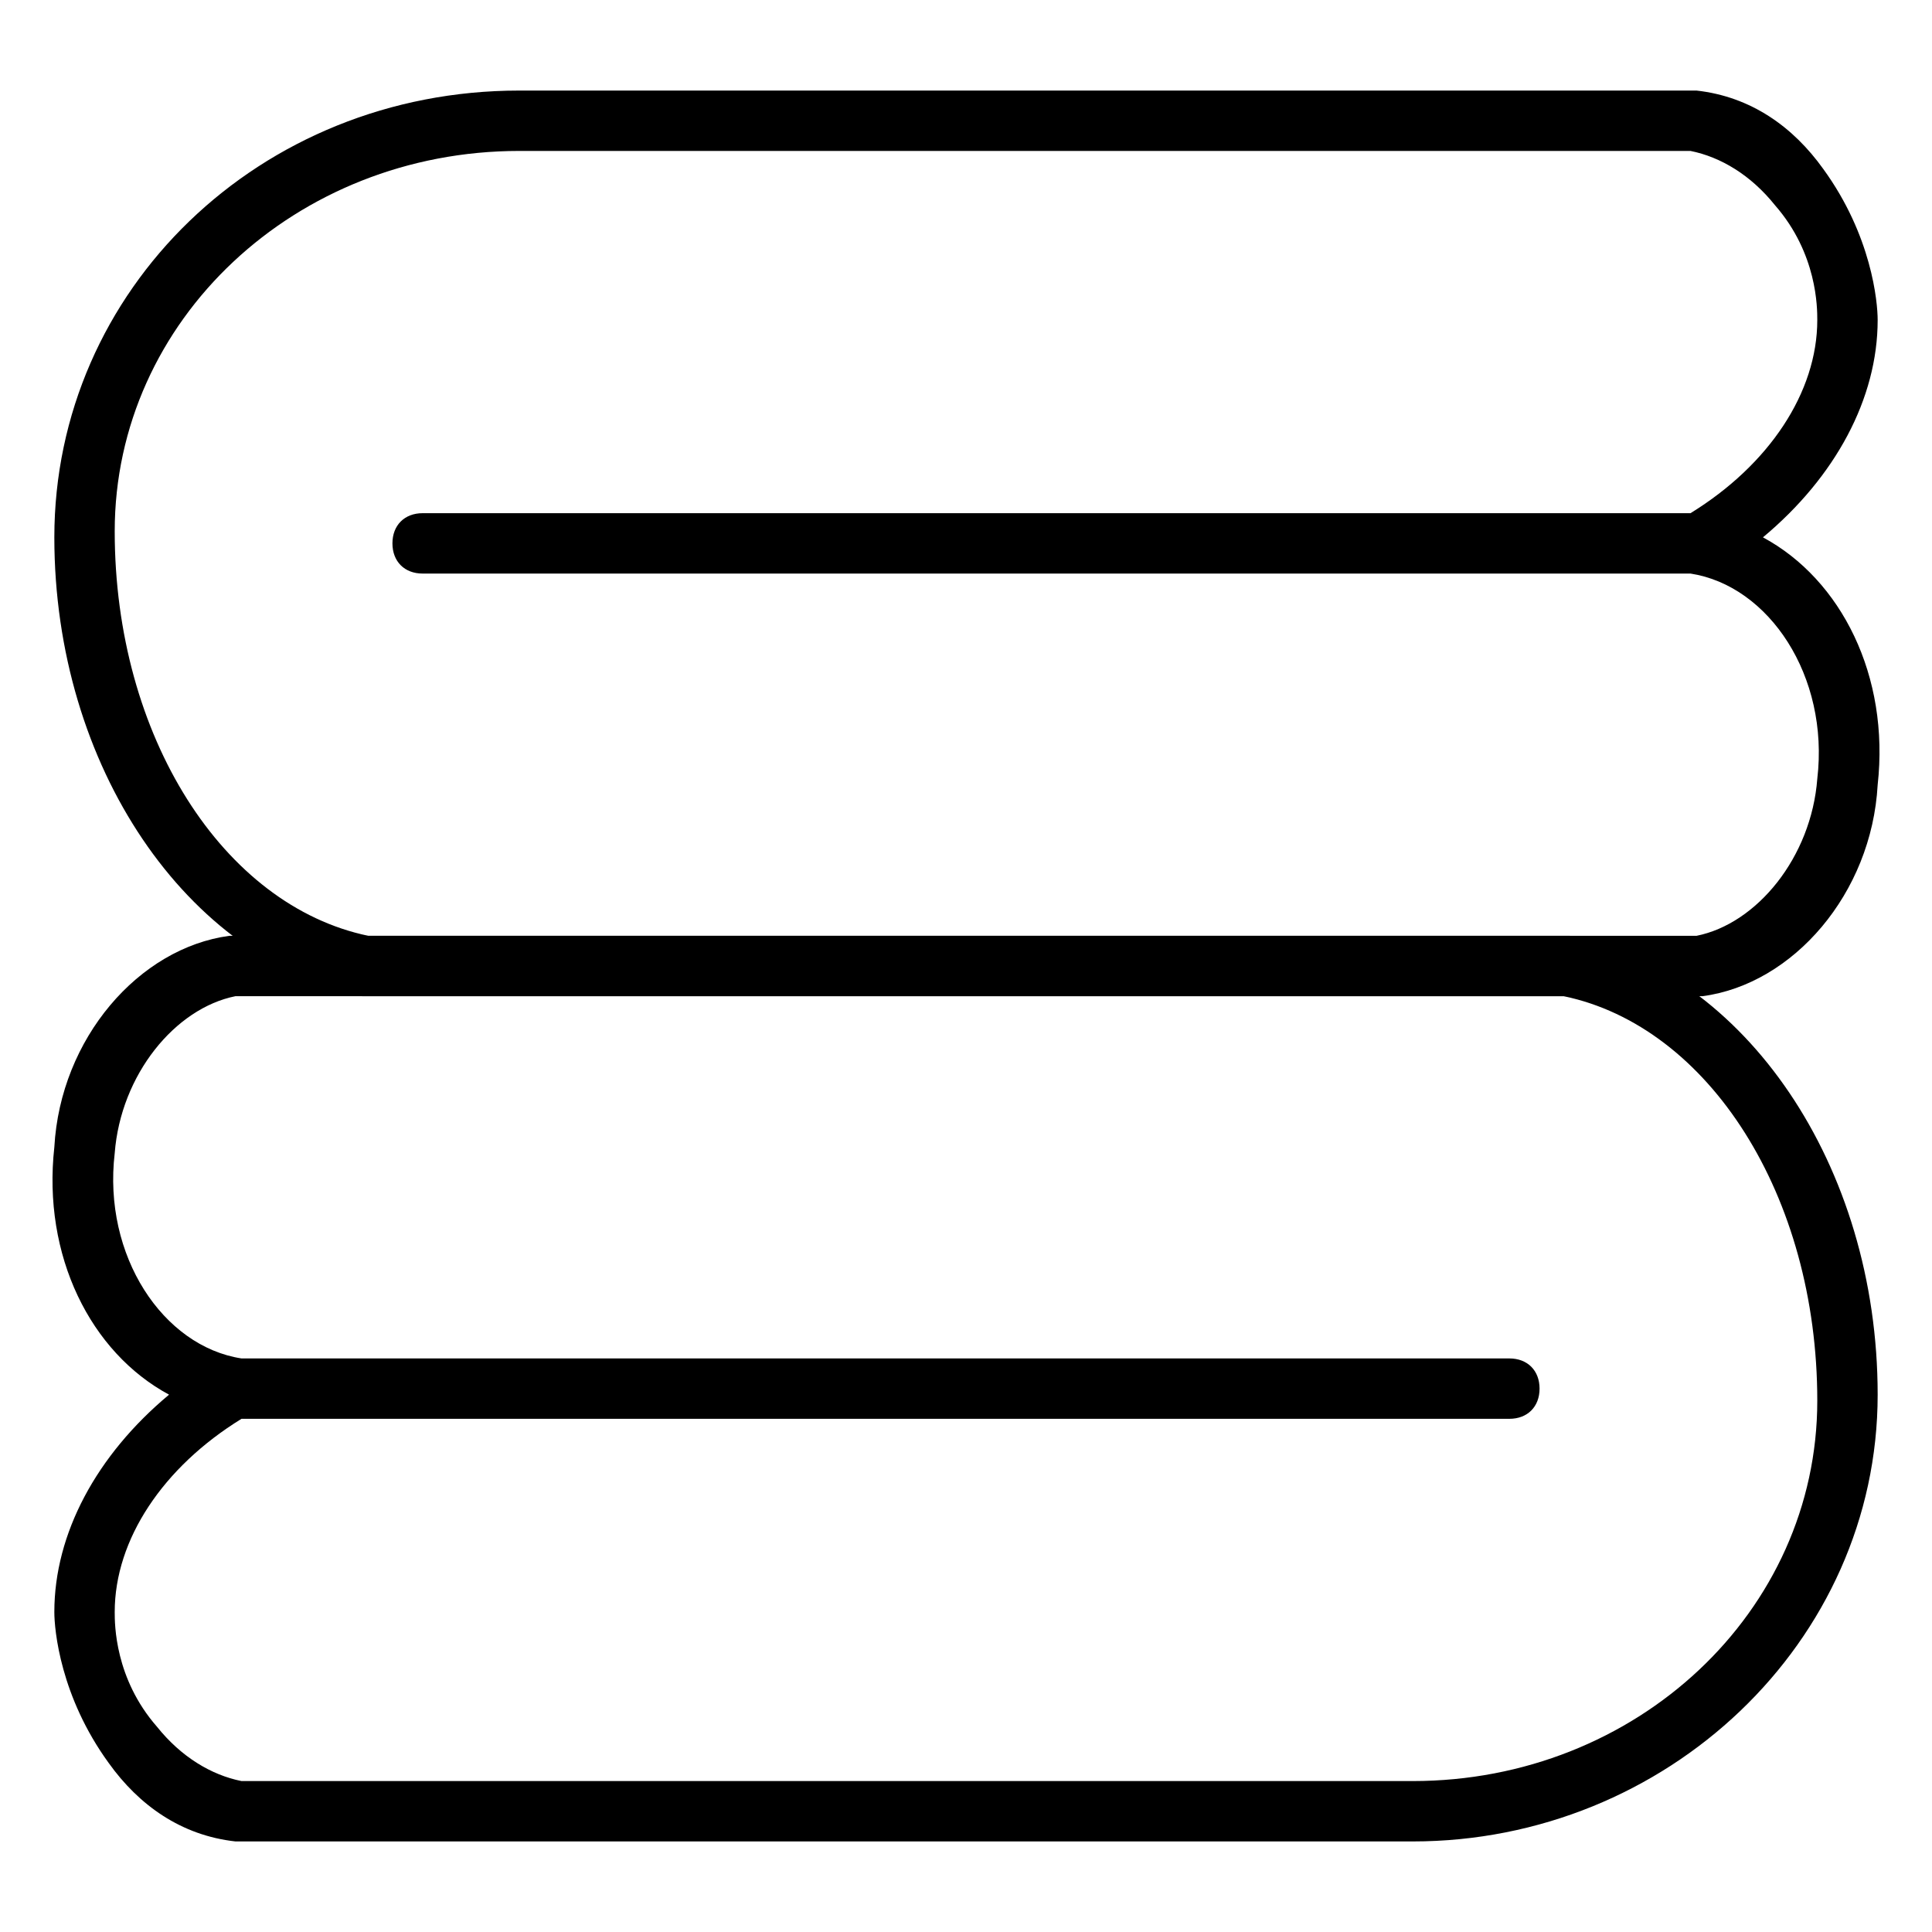
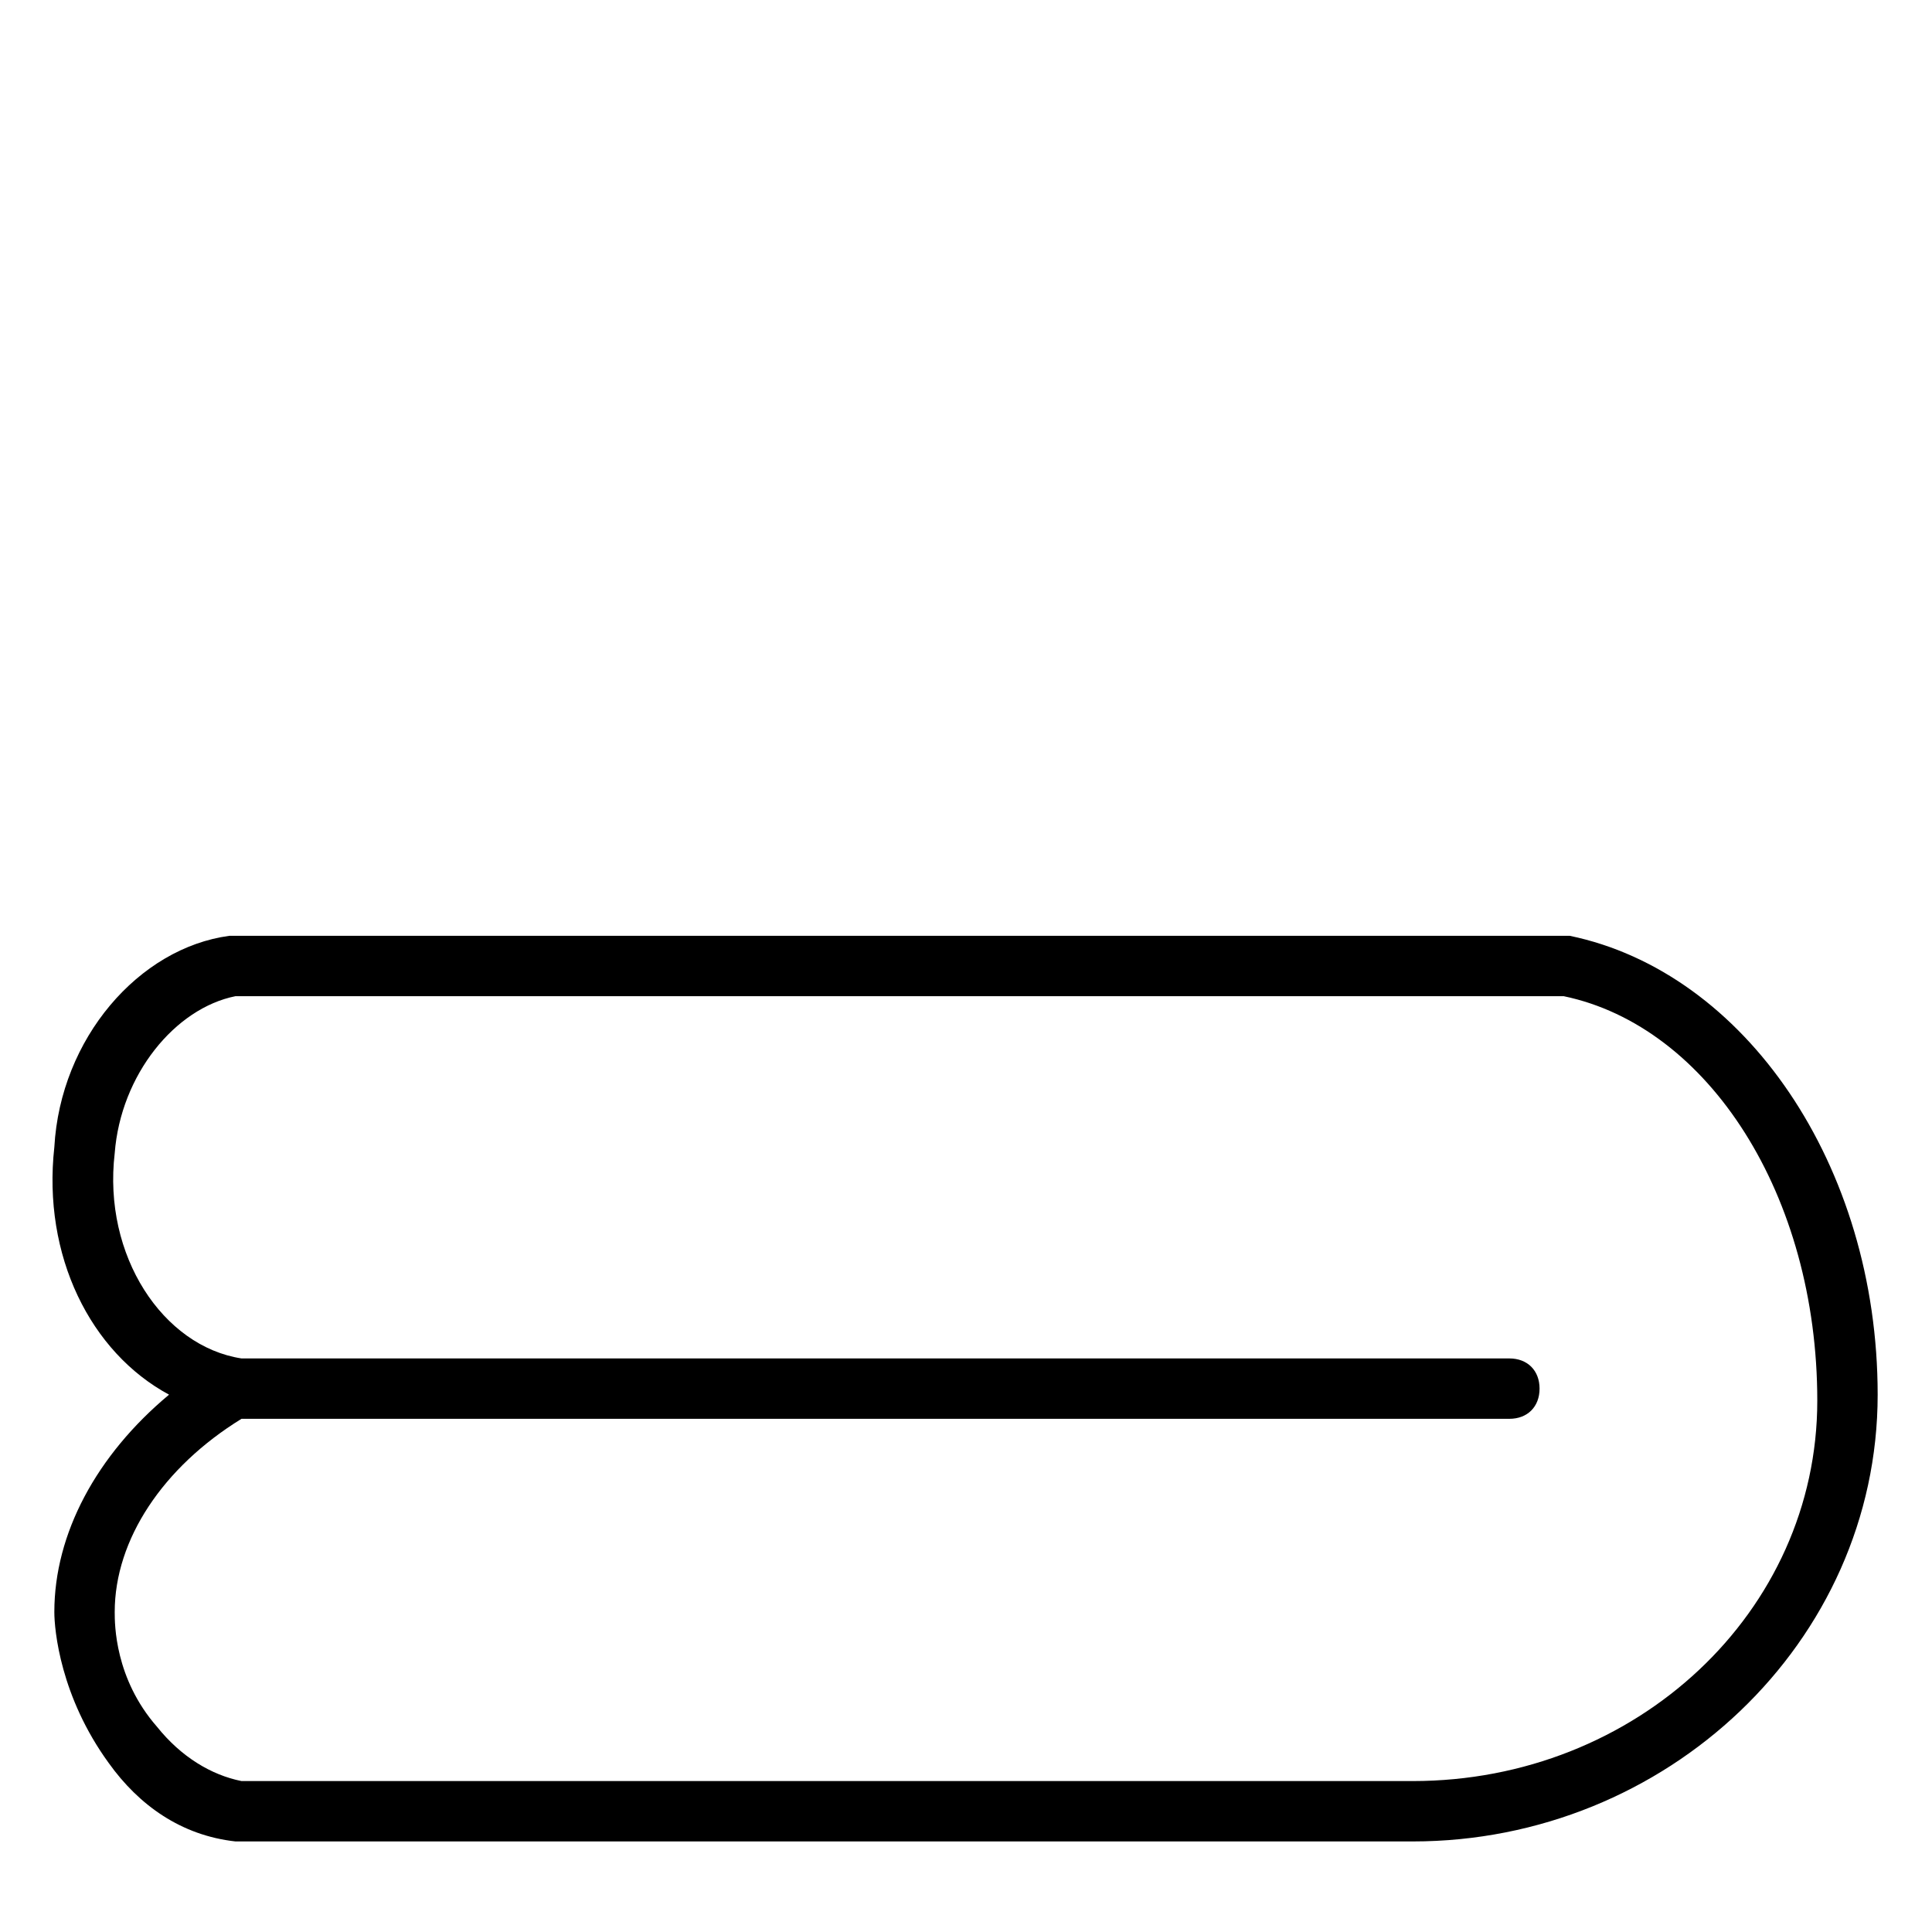
<svg xmlns="http://www.w3.org/2000/svg" version="1.1" viewBox="0 0 32 32">
  <g>
    <g id="Camada_1">
      <g>
        <g id="Camada_1-2" data-name="Camada_1">
-           <path d="M6,16.5c-2.9-.6-5.1-3.8-5.1-7.6h0C.9,4.8,4.3,1.5,8.6,1.5h19.5c.9.1,1.6.6,2.1,1.3.8,1.1.9,2.2.9,2.5,0,1.3-.7,2.6-1.9,3.6,1.3.7,2.1,2.3,1.9,4.1-.1,1.8-1.4,3.3-2.9,3.5H6ZM28,2.5H8.6c-3.7,0-6.7,2.8-6.7,6.3h0c0,3.4,1.8,6.2,4.2,6.7h22c1-.2,1.9-1.3,2-2.6.2-1.7-.8-3.2-2.1-3.4,0,0,0,0,0,0H7c-.3,0-.5-.2-.5-.5s.2-.5.5-.5h21c1.3-.8,2.1-2,2.1-3.2,0-.2,0-1.1-.7-1.9-.4-.5-.9-.8-1.4-.9Z" />
-         </g>
+           </g>
        <g id="Camada_1-3" data-name="Camada_1">
          <path d="M23.4,30.5H3.9c-.9-.1-1.6-.6-2.1-1.3-.8-1.1-.9-2.2-.9-2.5,0-1.3.7-2.6,1.9-3.6-1.3-.7-2.1-2.3-1.9-4.1.1-1.8,1.4-3.3,2.9-3.5h22.2c2.9.6,5.1,3.8,5.1,7.6h0c0,4.1-3.5,7.4-7.7,7.4ZM4,23.5c-1.3.8-2.1,2-2.1,3.2,0,.2,0,1.1.7,1.9.4.5.9.8,1.4.9h19.4c3.7,0,6.7-2.8,6.7-6.3h0c0-3.4-1.8-6.2-4.2-6.7H3.9c-1,.2-1.9,1.3-2,2.6-.2,1.7.8,3.2,2.1,3.4,0,0,0,0,0,0h21c.3,0,.5.2.5.5s-.2.5-.5.5H4Z" />
        </g>
      </g>
    </g>
  </g>
</svg>